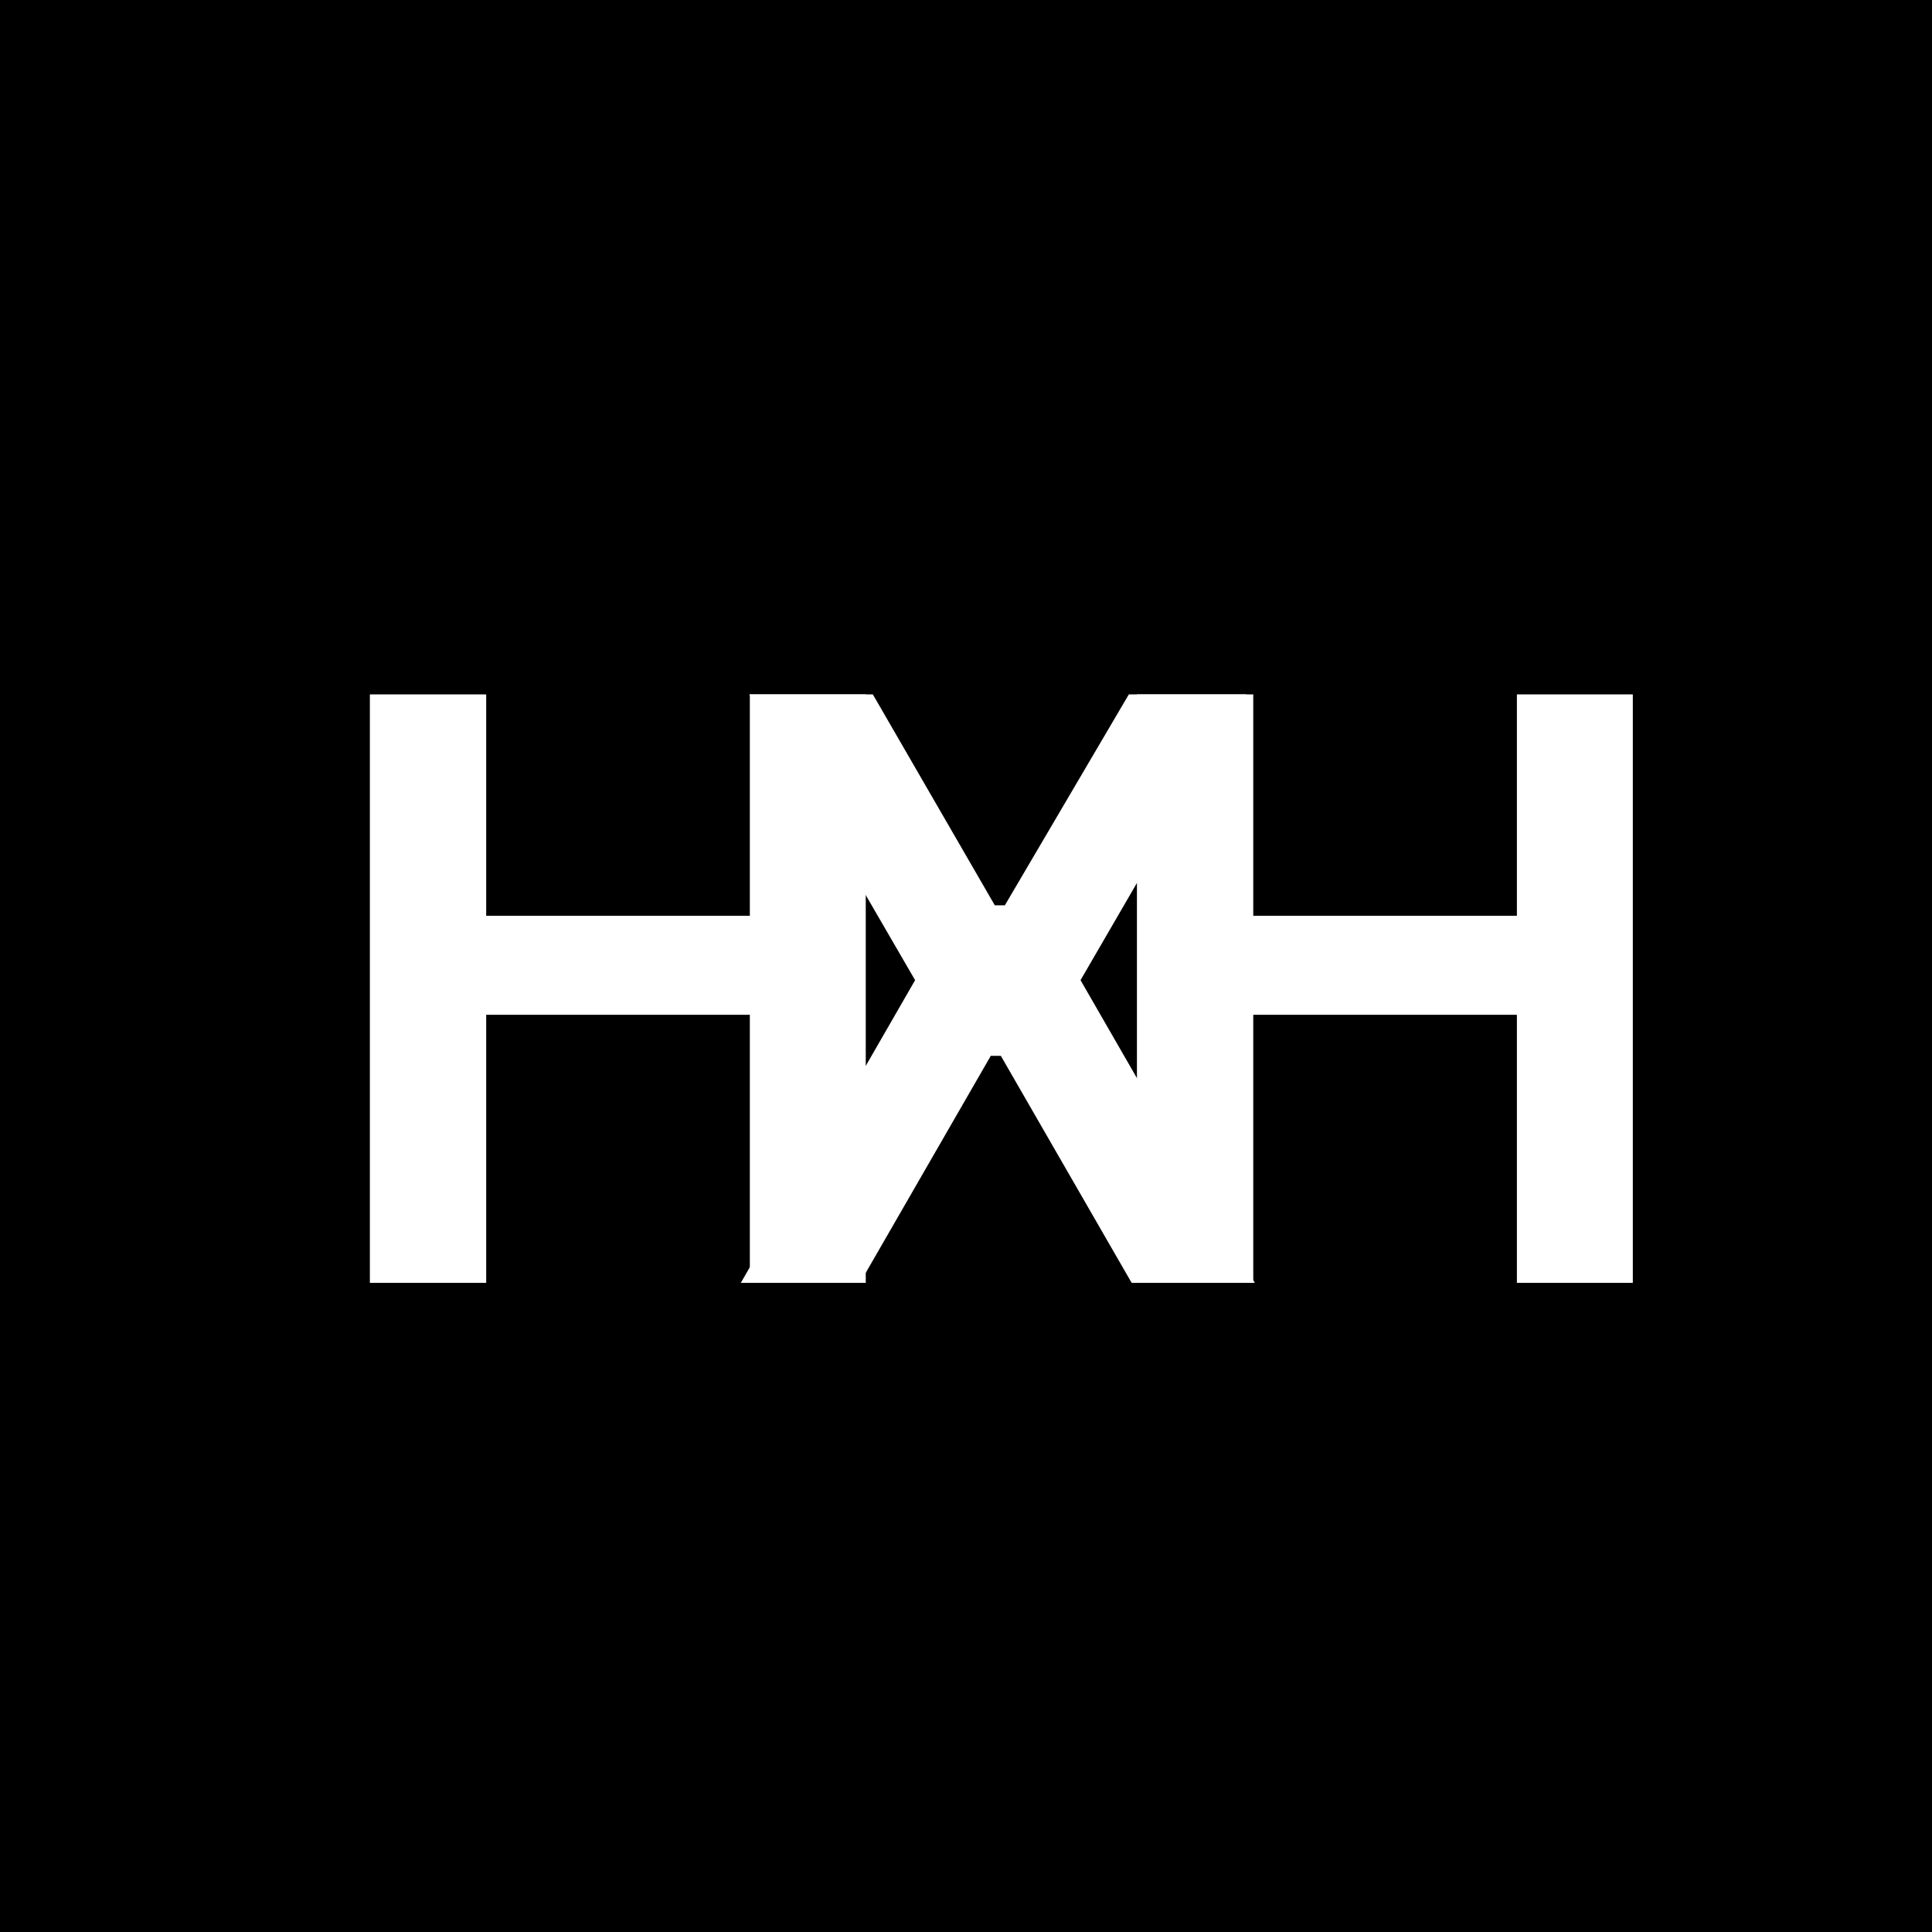
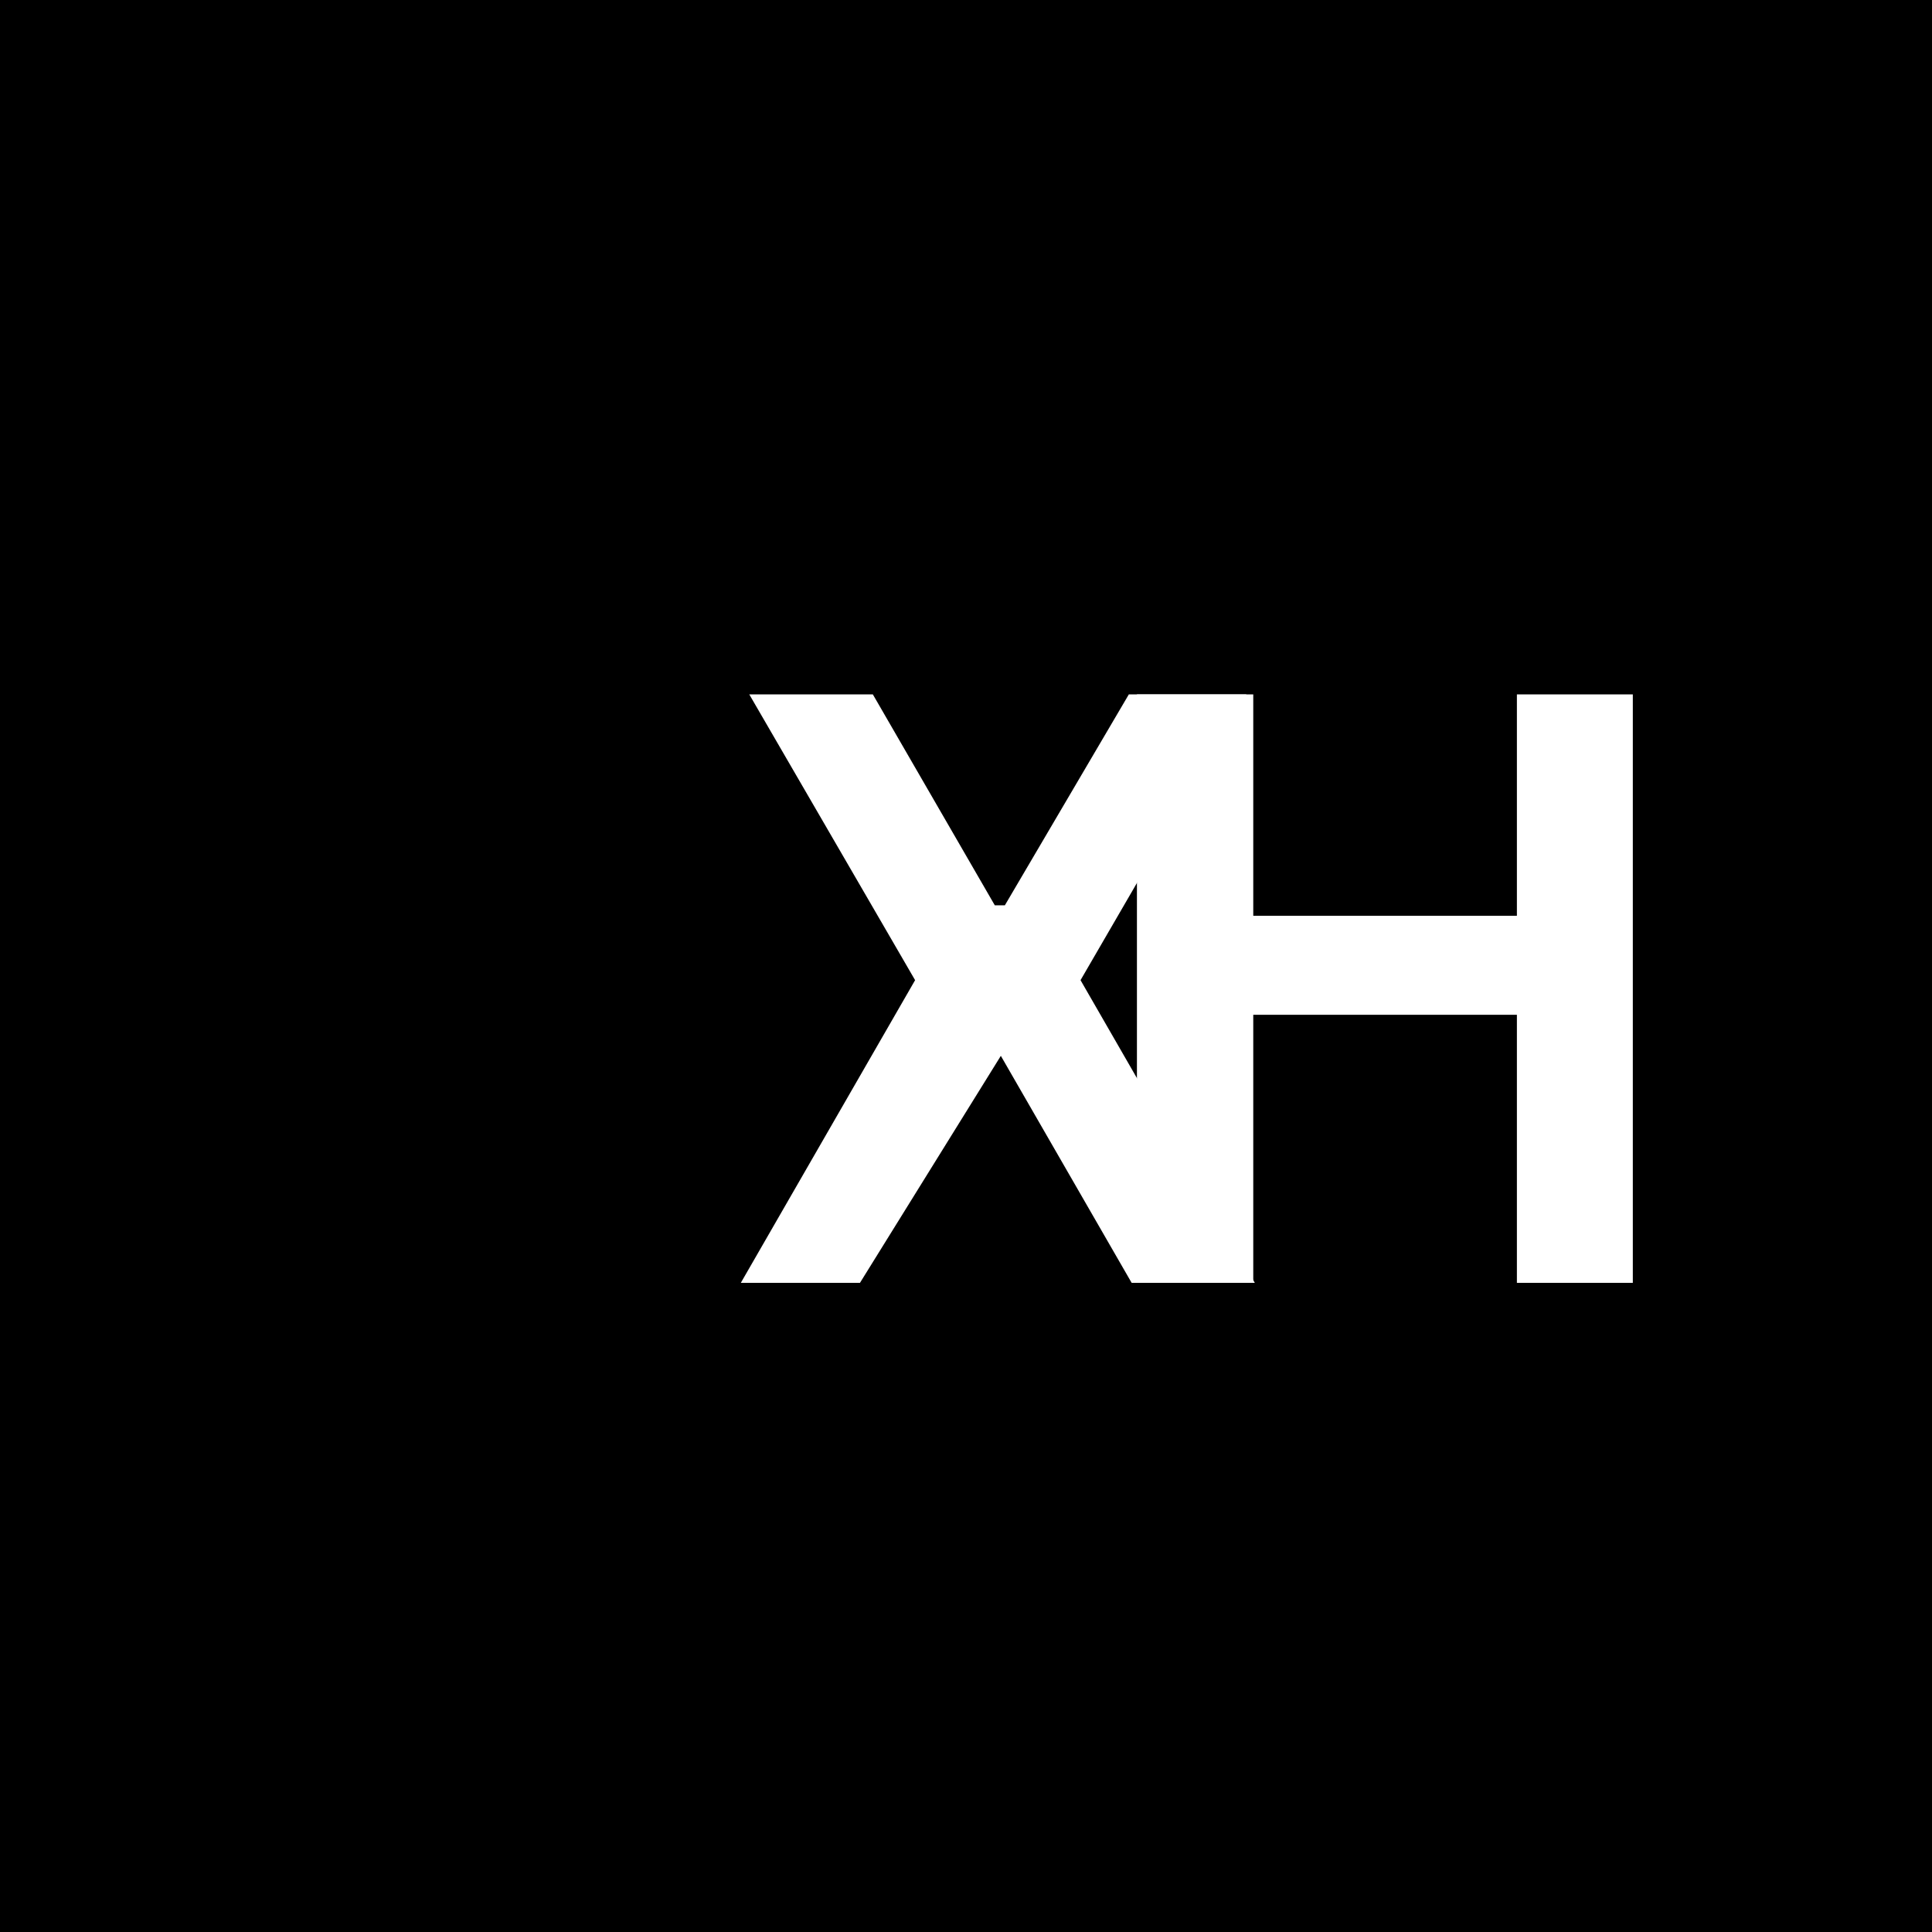
<svg xmlns="http://www.w3.org/2000/svg" version="1.0" preserveAspectRatio="xMidYMid meet" height="500" viewBox="0 0 375 375" zoomAndPan="magnify" width="500">
  <defs>
    <g />
  </defs>
-   <rect fill-opacity="1" height="450" y="-37.5" fill="#ffffff" width="450" x="-37.5" />
  <rect fill-opacity="1" height="450" y="-37.5" fill="#000000" width="450" x="-37.5" />
  <g fill-opacity="1" fill="#ffffff">
    <g transform="translate(56.948, 249)">
      <g>
-         <path d="M 88.594 -71.25 L 88.594 -114.219 L 111.094 -114.219 L 111.094 0 L 88.594 0 L 88.594 -52.031 L 37.422 -52.031 L 37.422 0 L 14.844 0 L 14.844 -114.219 L 37.422 -114.219 L 37.422 -71.25 Z M 88.594 -71.25" />
-       </g>
+         </g>
    </g>
  </g>
  <g fill-opacity="1" fill="#ffffff">
    <g transform="translate(141.84, 249)">
      <g>
-         <path d="M 25.078 0 L 1.953 0 L 35.781 -58.75 L 3.594 -114.219 L 27.578 -114.219 L 51.25 -73.281 L 53.203 -73.281 L 77.266 -114.219 L 100.078 -114.219 L 67.891 -58.75 L 101.719 0 L 77.812 0 L 52.422 -44.062 L 50.469 -44.062 Z M 25.078 0" />
+         <path d="M 25.078 0 L 1.953 0 L 35.781 -58.75 L 3.594 -114.219 L 27.578 -114.219 L 51.25 -73.281 L 53.203 -73.281 L 77.266 -114.219 L 100.078 -114.219 L 67.891 -58.75 L 101.719 0 L 77.812 0 L 52.422 -44.062 Z M 25.078 0" />
      </g>
    </g>
  </g>
  <g fill-opacity="1" fill="#ffffff">
    <g transform="translate(205.835, 249)">
      <g>
        <path d="M 88.594 -71.25 L 88.594 -114.219 L 111.094 -114.219 L 111.094 0 L 88.594 0 L 88.594 -52.031 L 37.422 -52.031 L 37.422 0 L 14.844 0 L 14.844 -114.219 L 37.422 -114.219 L 37.422 -71.25 Z M 88.594 -71.25" />
      </g>
    </g>
  </g>
</svg>